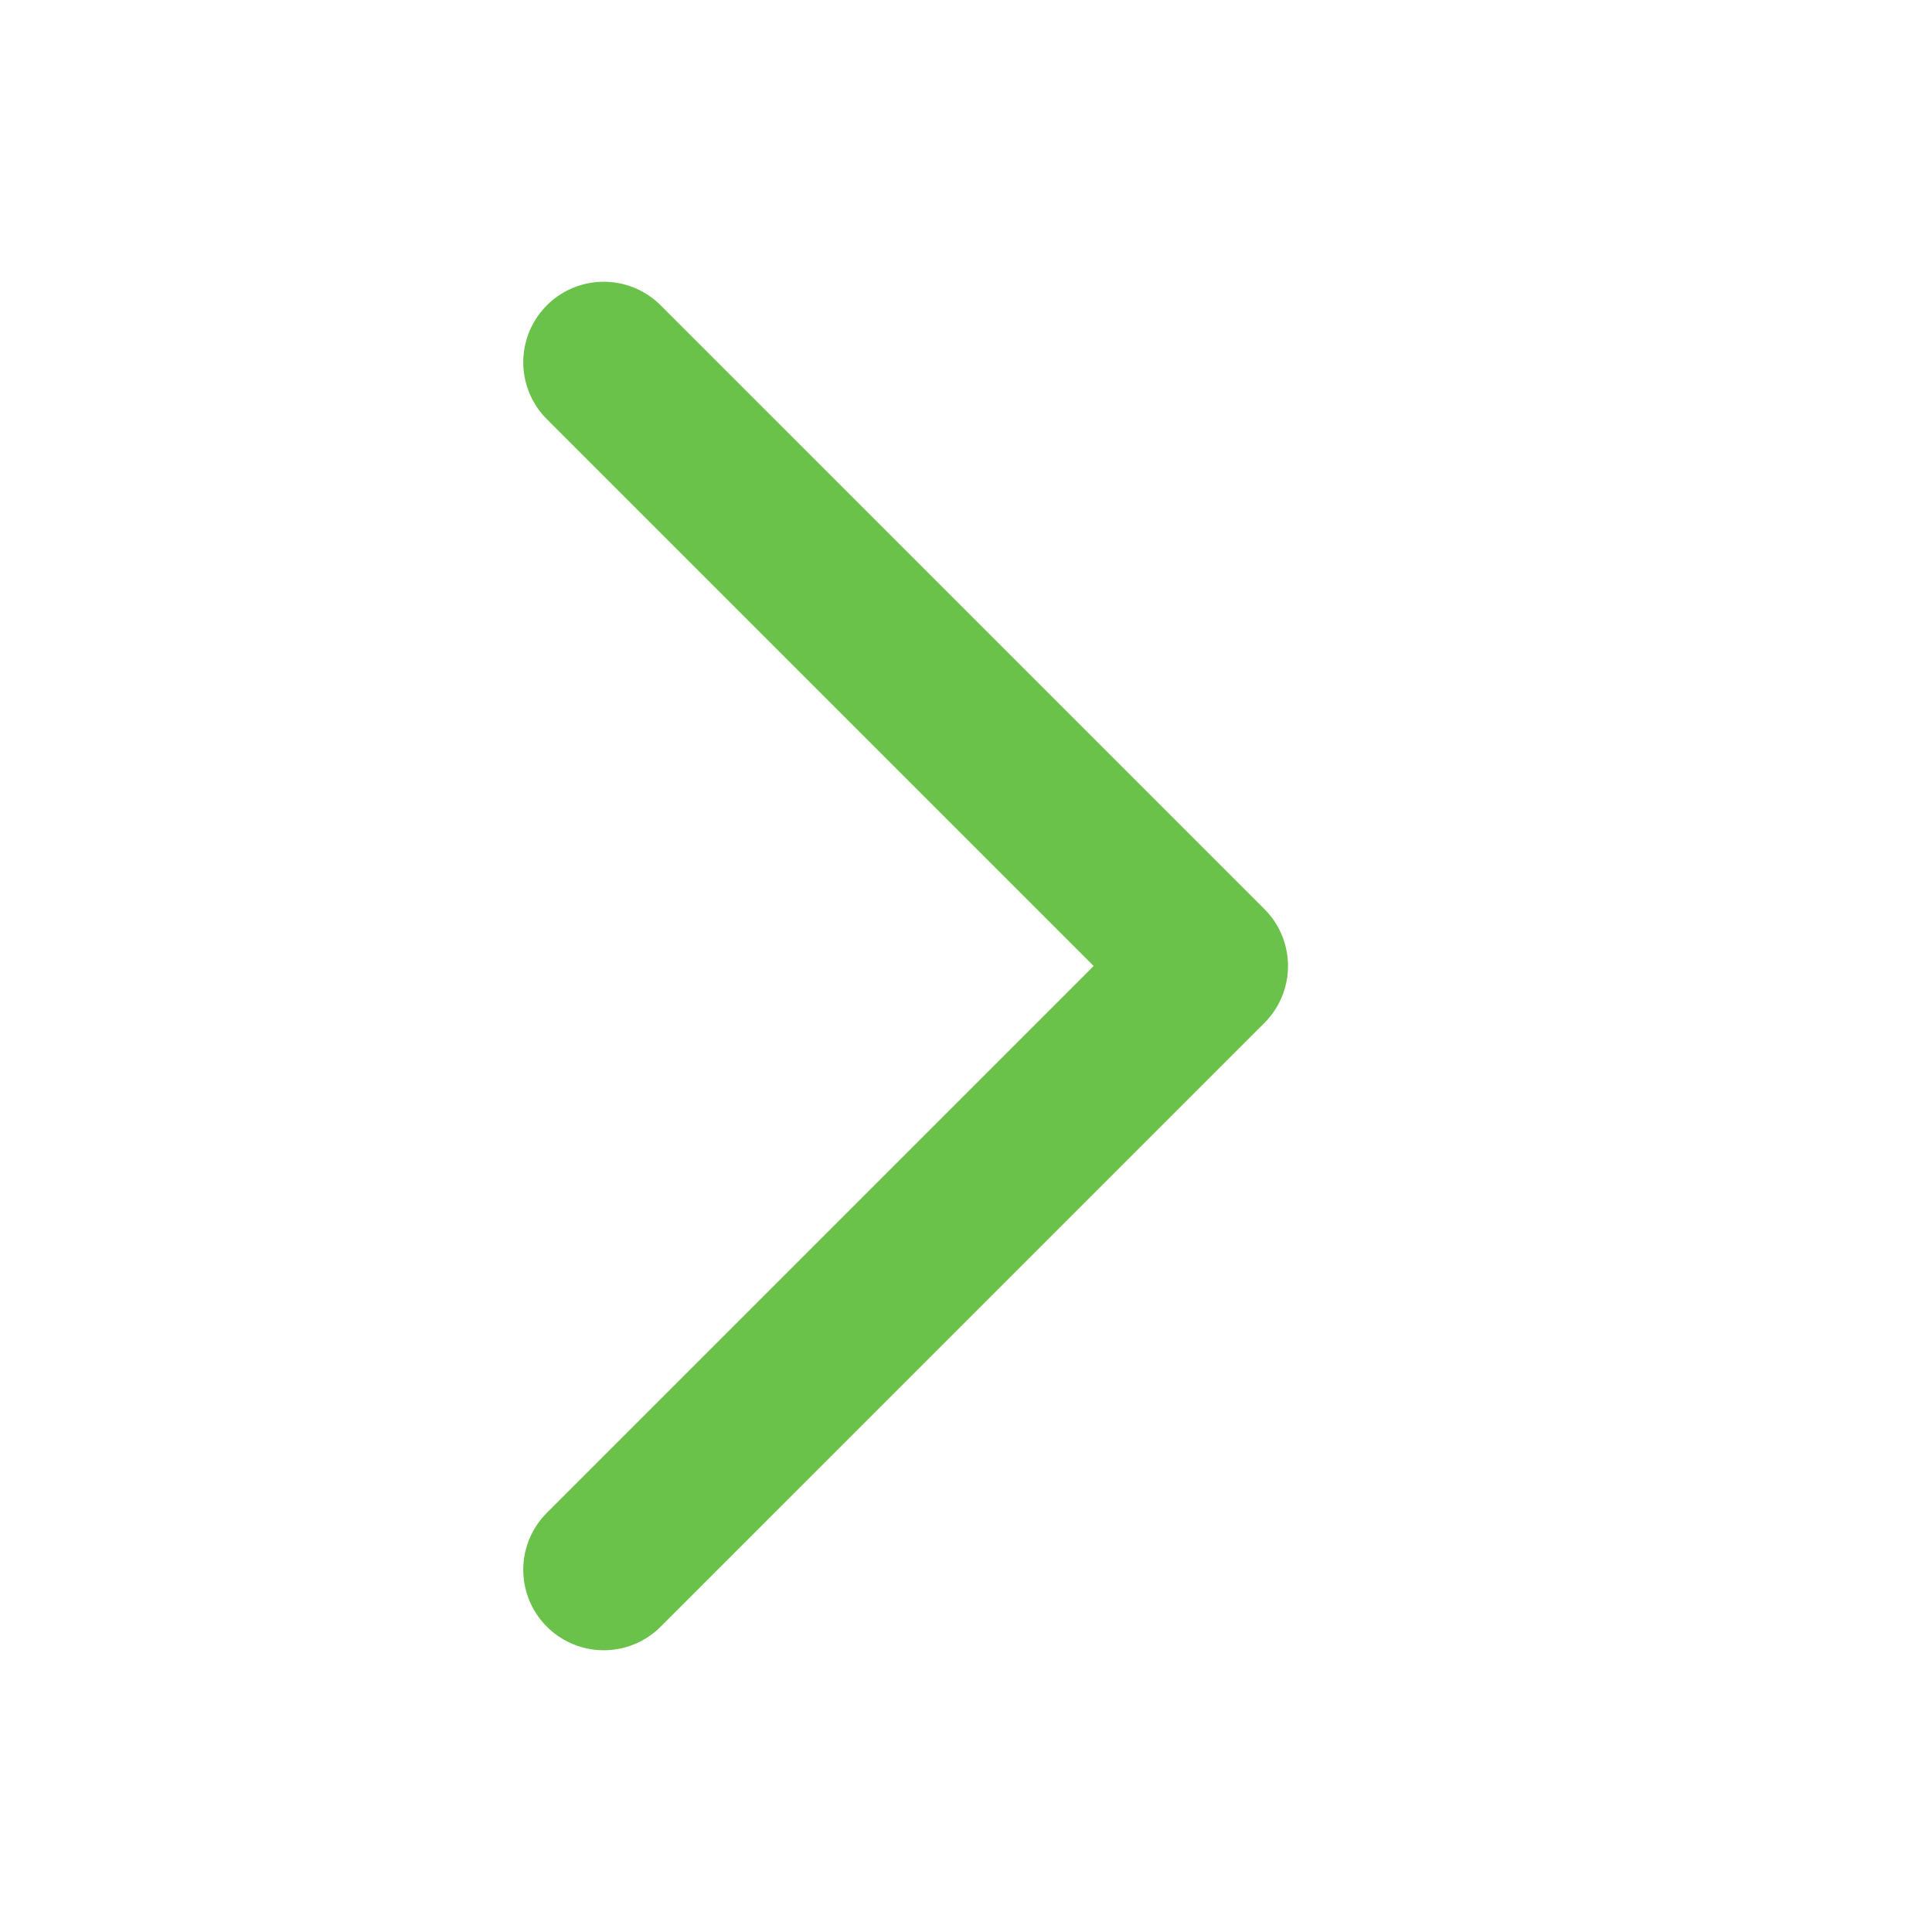
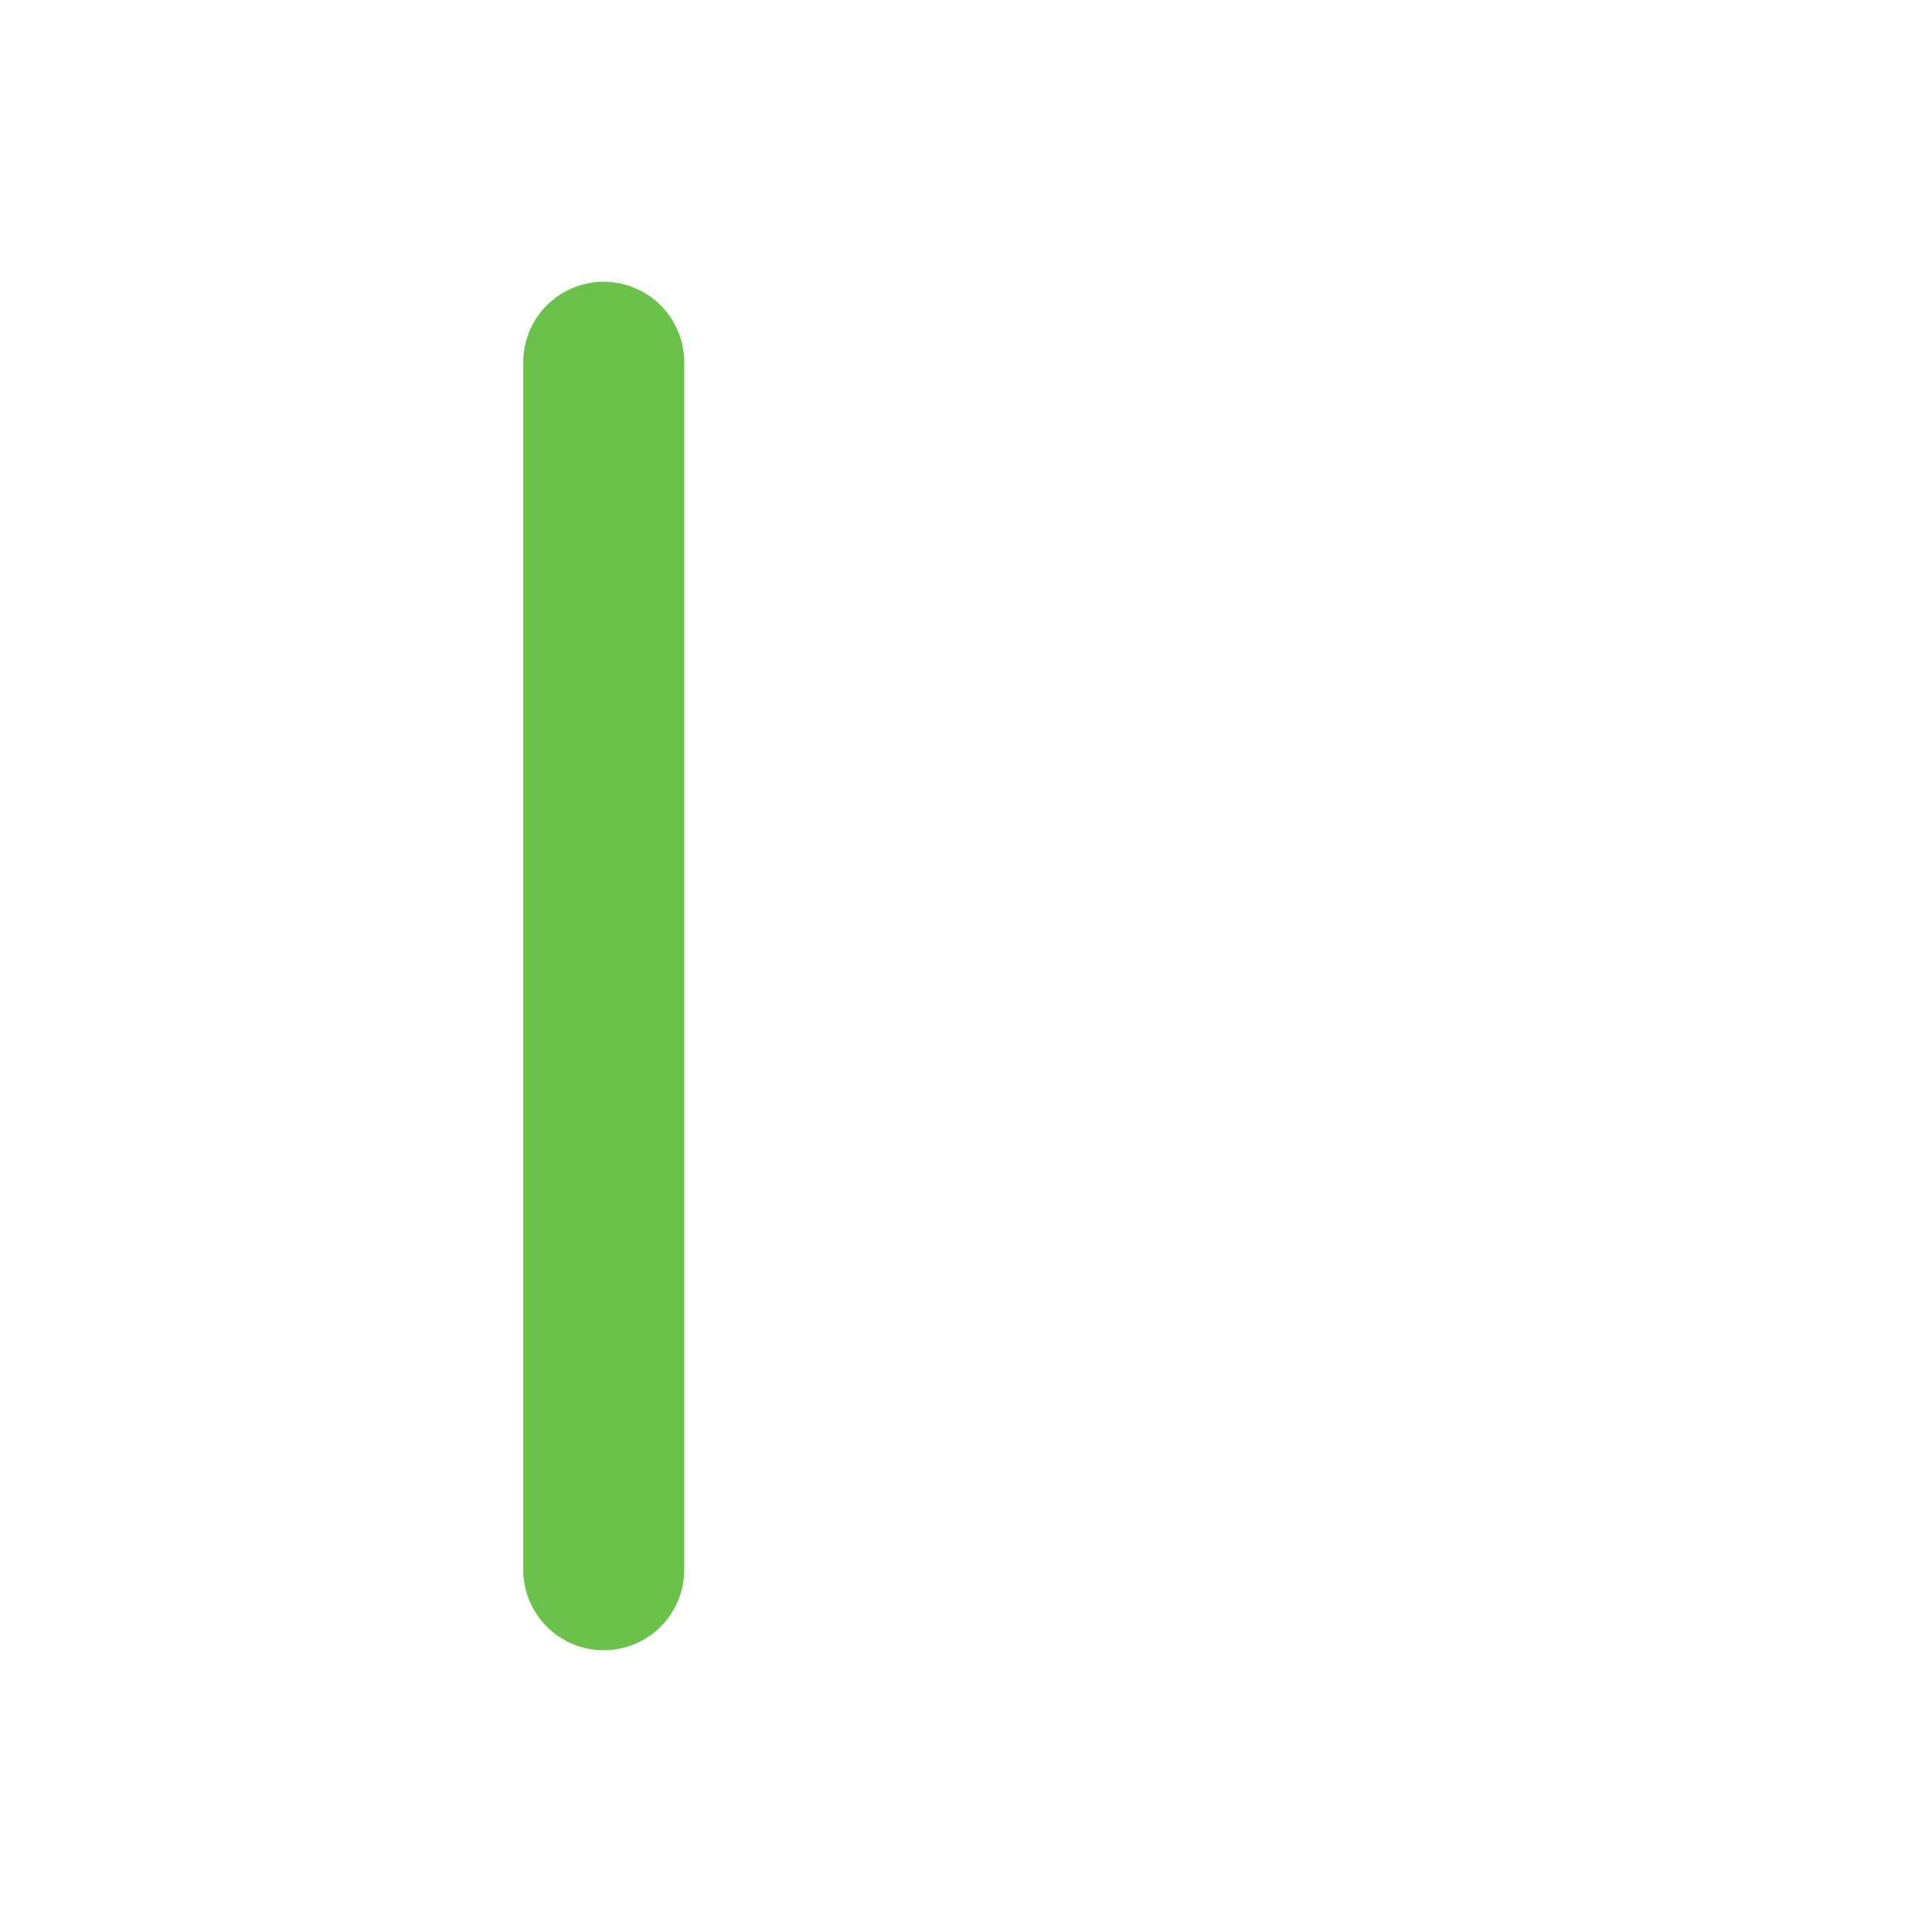
<svg xmlns="http://www.w3.org/2000/svg" width="24" height="24" viewBox="0 0 24 24" fill="none">
-   <path d="M7.5 4.5L15 12L7.5 19.5" stroke="#6BC24A" stroke-width="2" stroke-linecap="round" stroke-linejoin="round" />
+   <path d="M7.5 4.5L7.5 19.5" stroke="#6BC24A" stroke-width="2" stroke-linecap="round" stroke-linejoin="round" />
</svg>